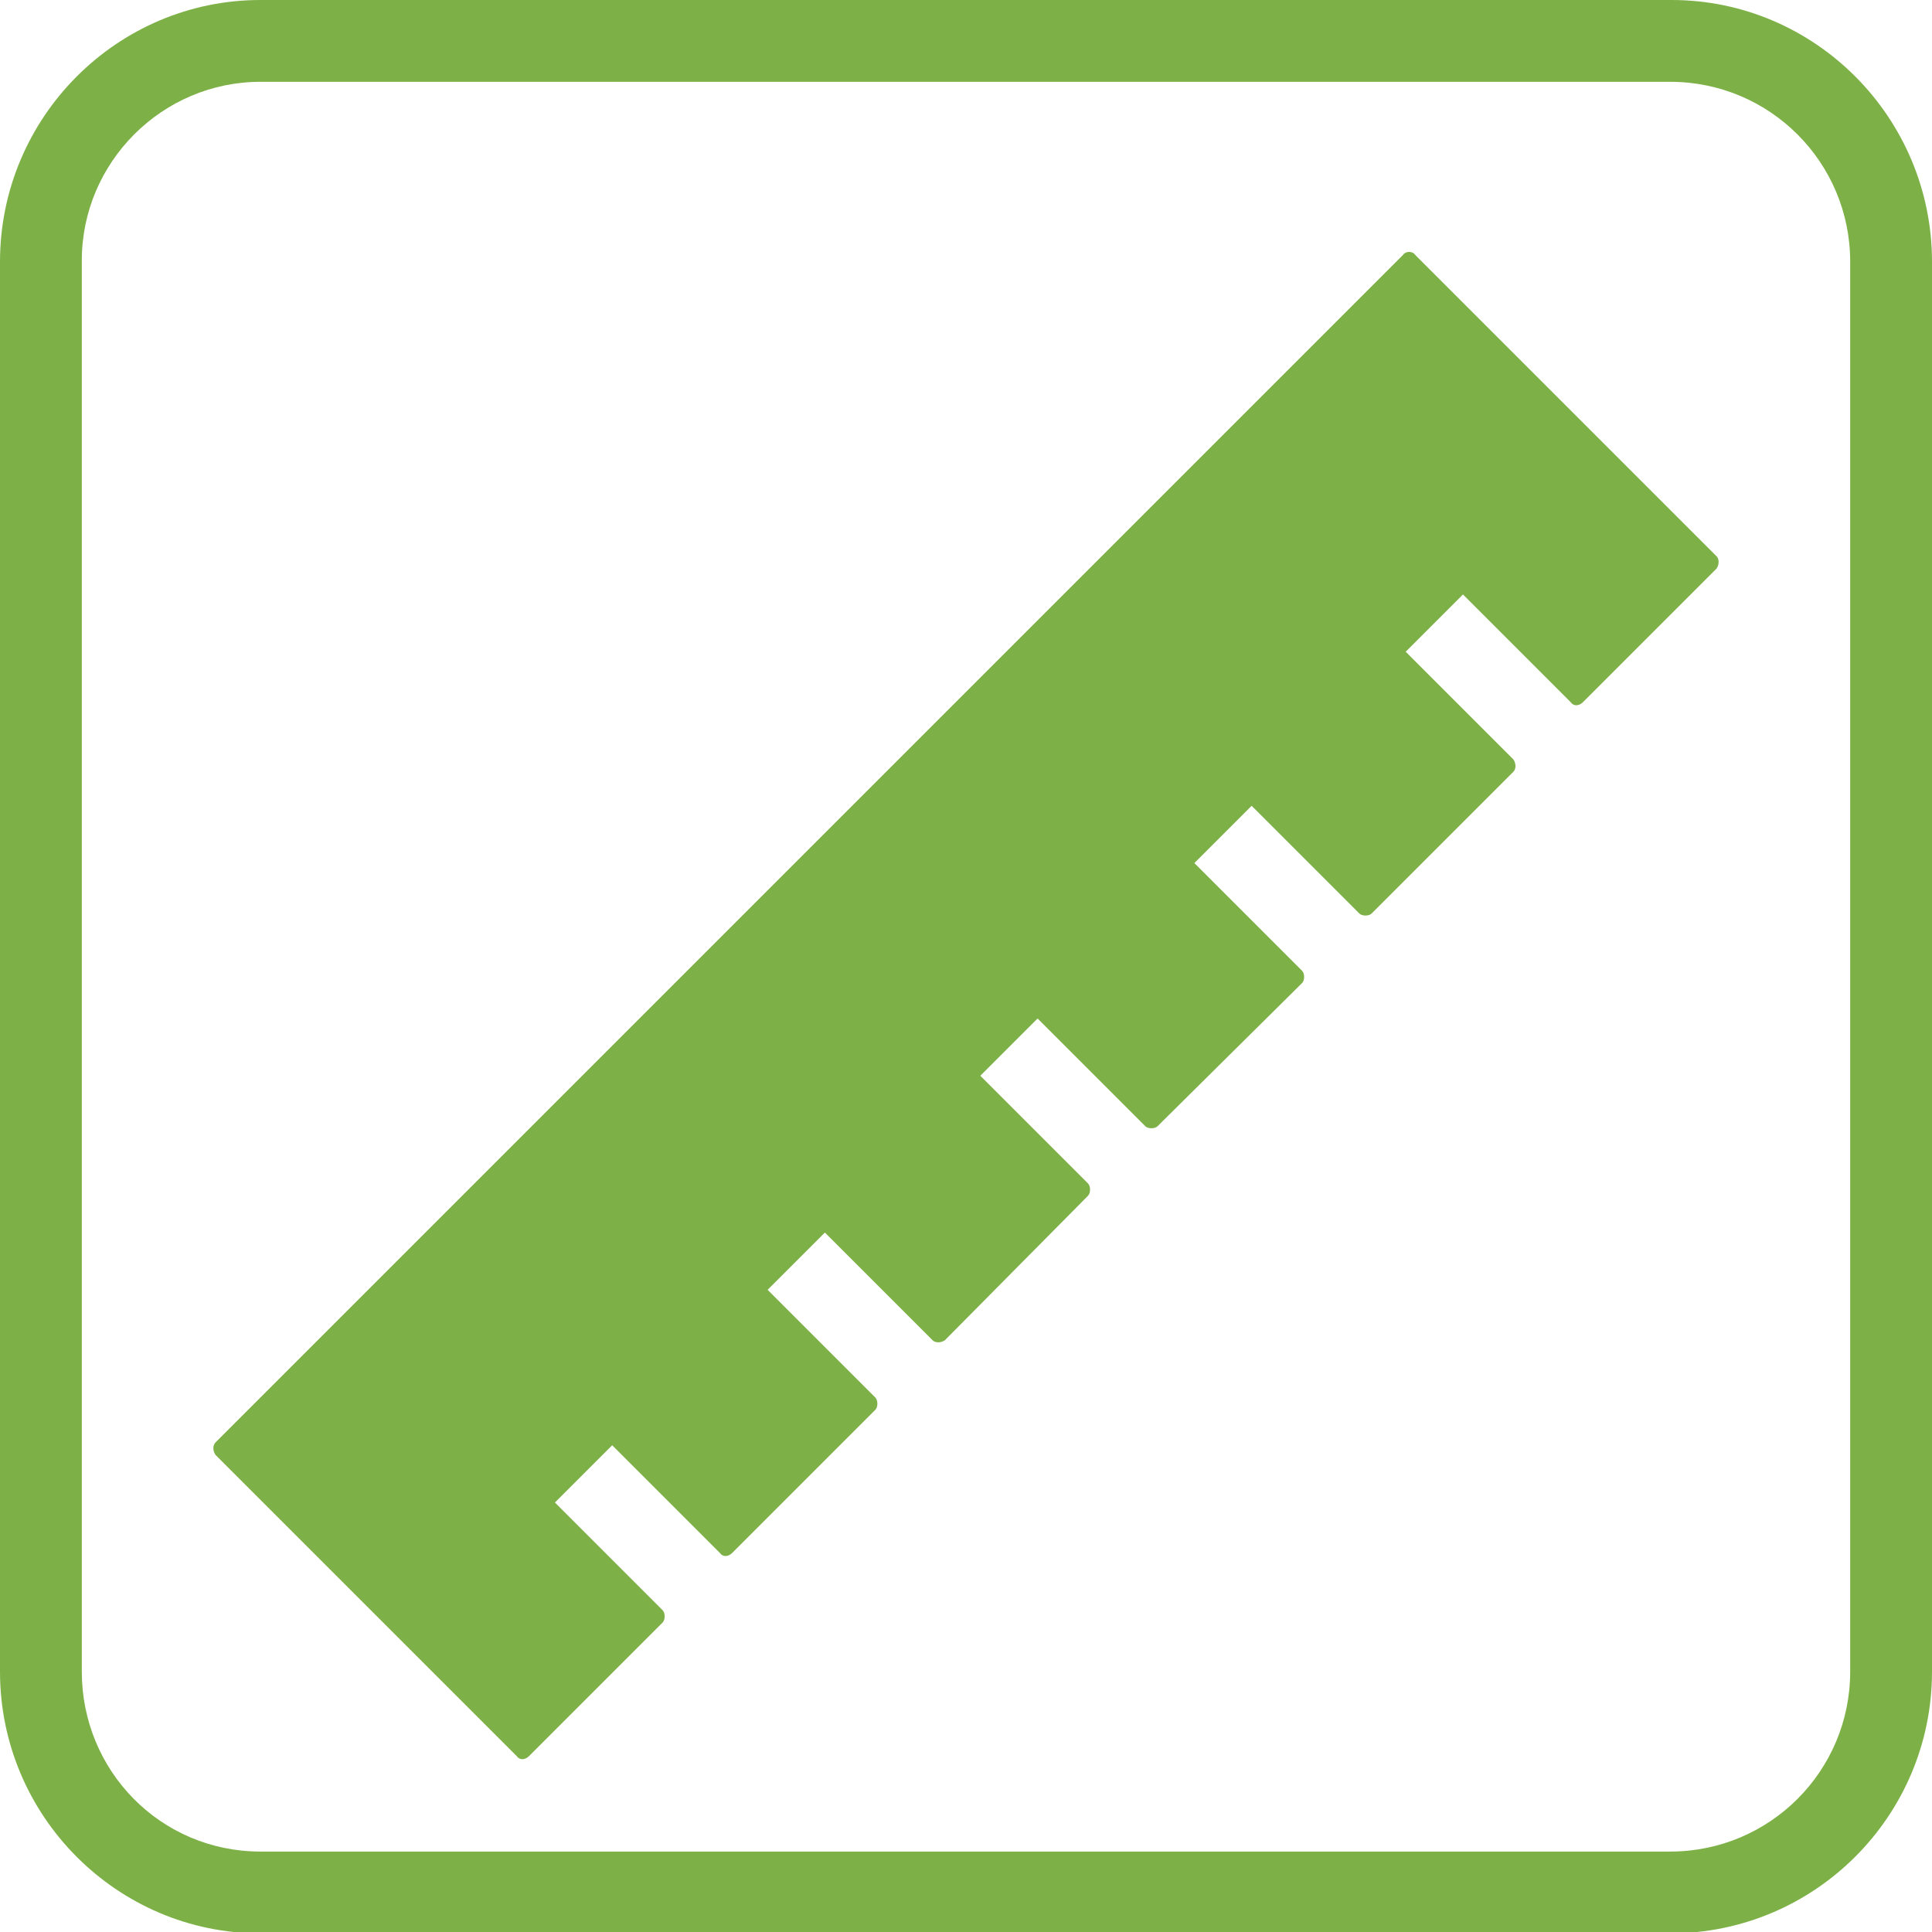
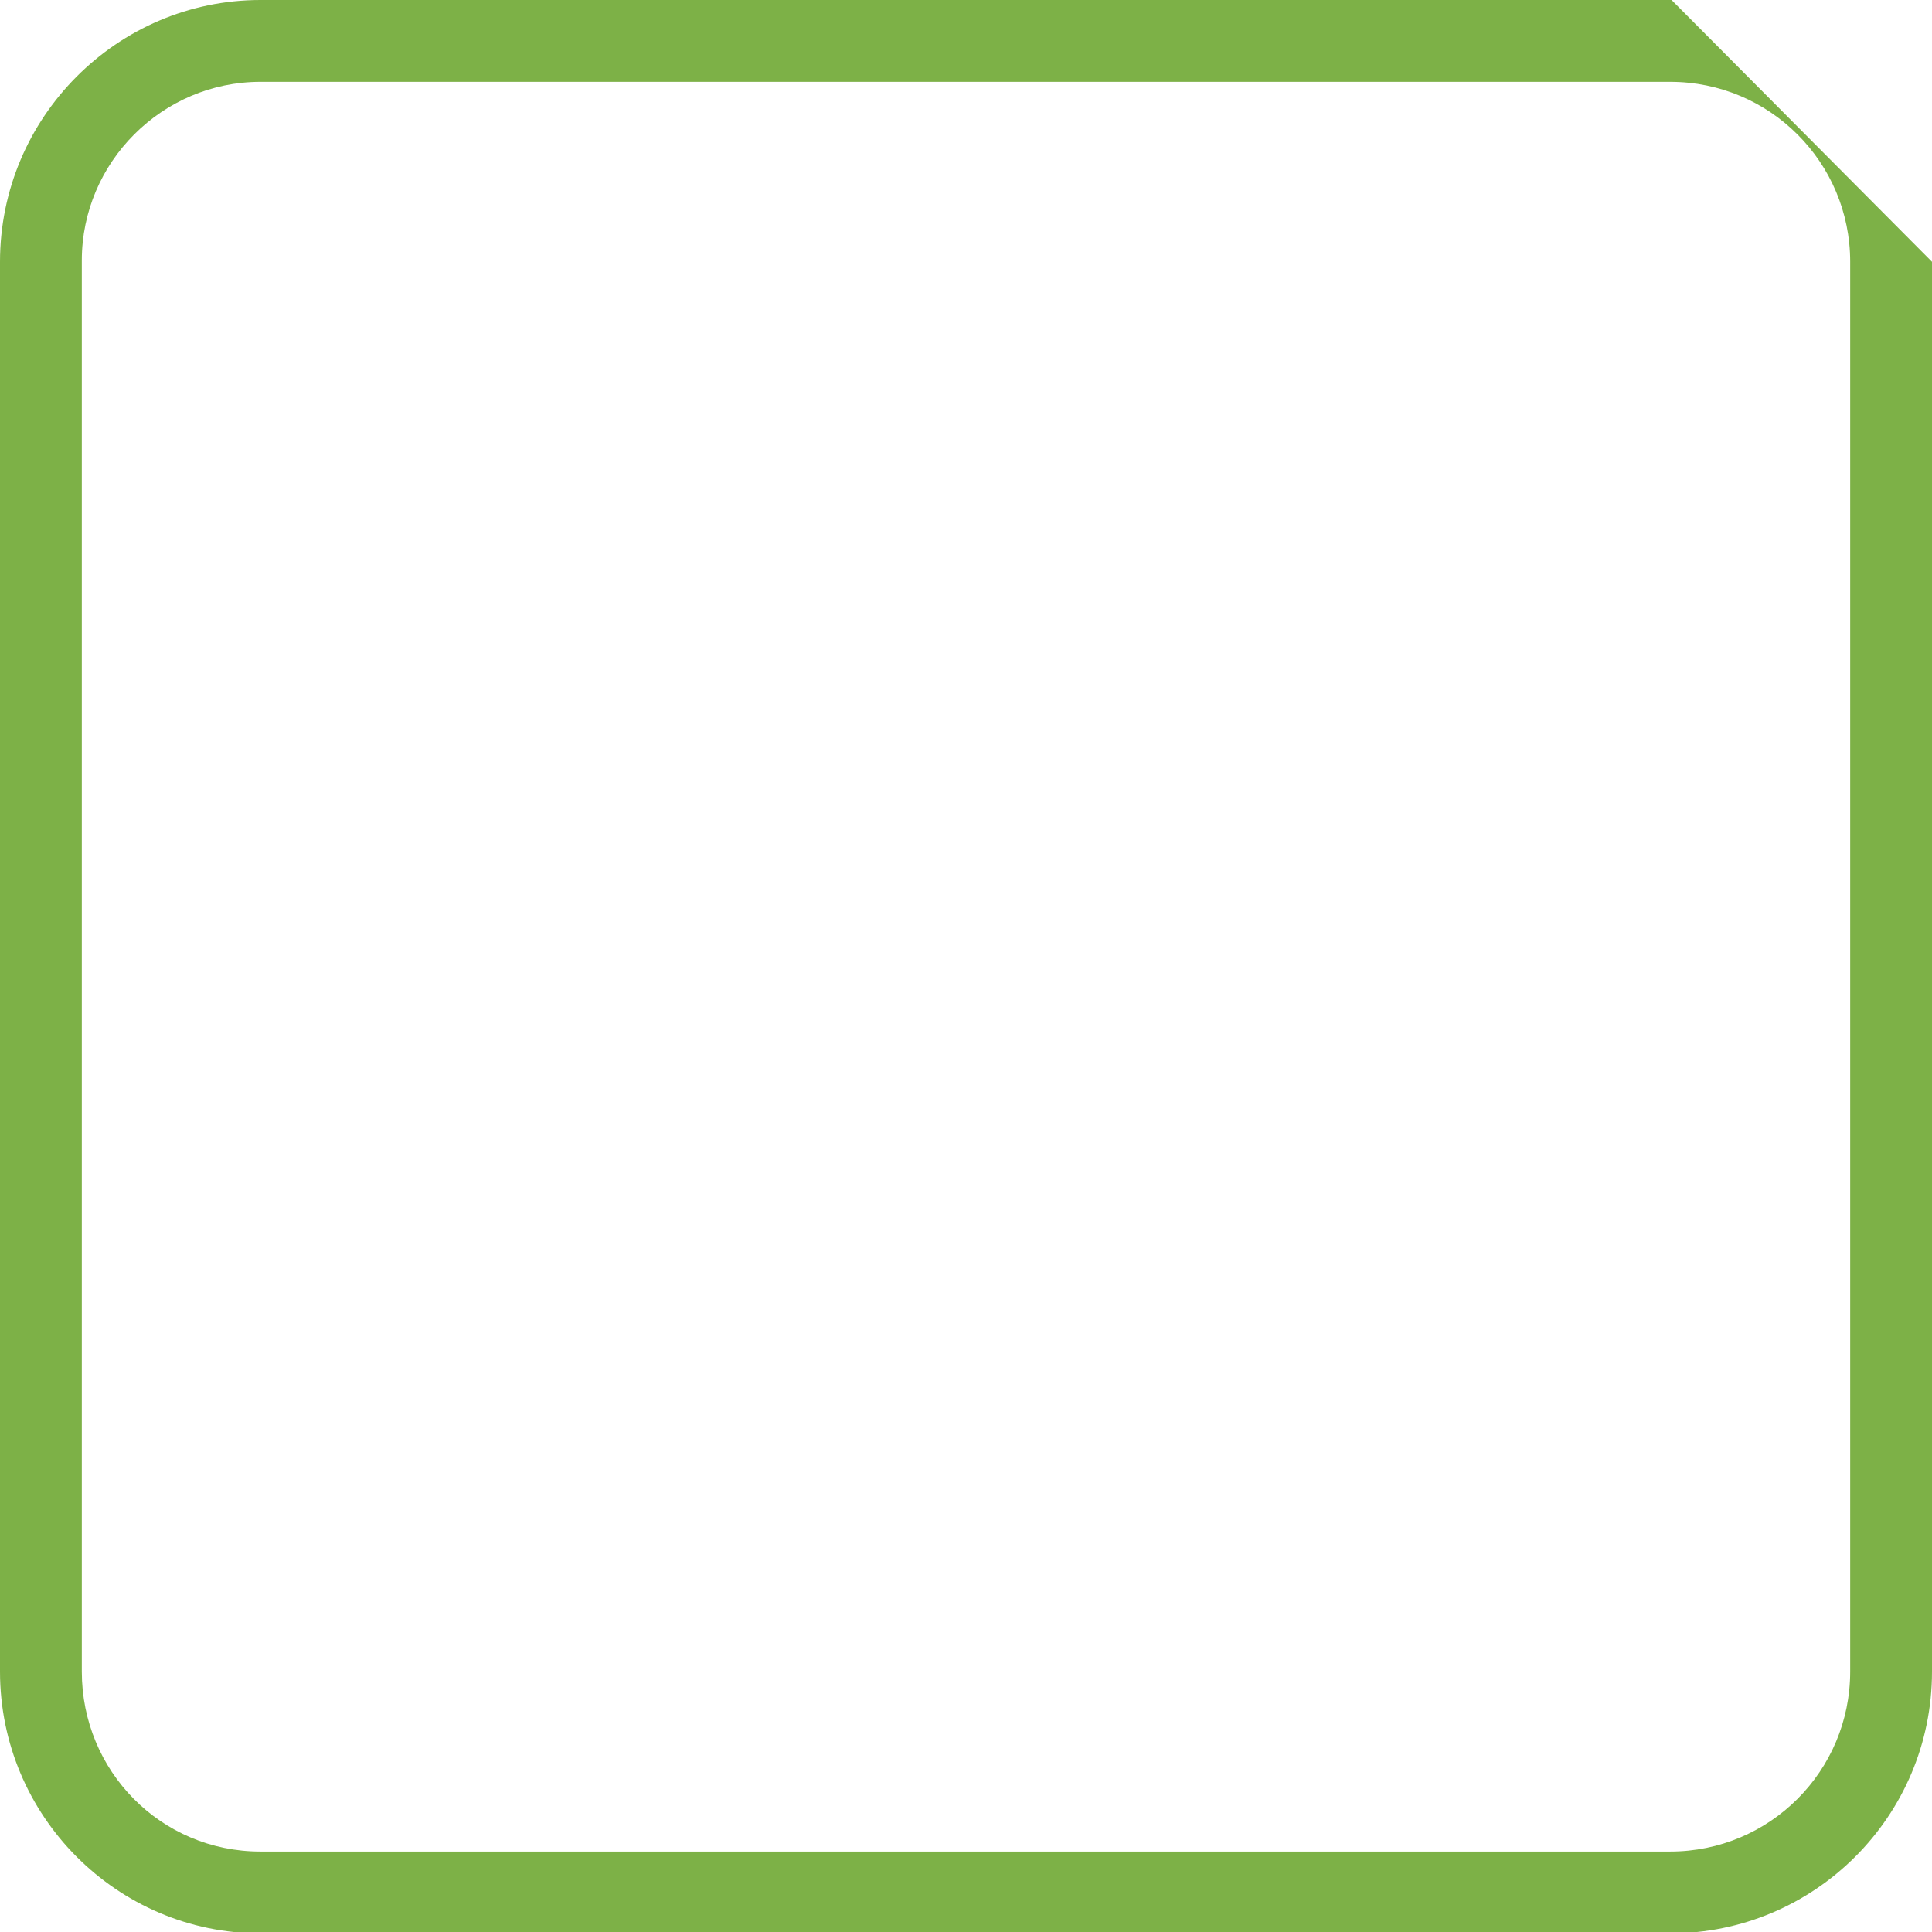
<svg xmlns="http://www.w3.org/2000/svg" id="Ebene_1" x="0px" y="0px" viewBox="0 0 141.7 141.7" style="enable-background:new 0 0 141.7 141.7;" xml:space="preserve">
  <style type="text/css"> .st0{fill:#85888B;} .st1{fill:#2984C7;} .st2{fill:#7DB147;} .st3{fill:none;} </style>
-   <path class="st2" d="M122.6,0H19.1C8.6,0,0,8.6,0,19.2v103.4c0,10.6,8.6,19.2,19.1,19.2h103.4c10.6,0,19.2-8.6,19.2-19.2V19.2 C141.7,8.6,133.1,0,122.6,0z M135.7,122.6c0,7.3-5.9,13.2-13.2,13.2H19.1c-7.3,0-13.1-5.9-13.1-13.2V19.1C6,11.9,11.9,6,19.1,6 h103.4c7.3,0,13.2,5.9,13.2,13.2V122.6z" />
-   <path class="st2" d="M125.9,41.7l-9.8,9.8c-0.3,0.3-0.7,0.3-0.9,0l-7.9-7.9l-4.2,4.2l7.9,7.9c0.2,0.3,0.2,0.7,0,0.9L100.6,67 c-0.2,0.2-0.7,0.2-0.9,0l-7.9-7.9l-4.2,4.2l7.9,7.9c0.2,0.2,0.2,0.7,0,0.9L84.9,82.6c-0.2,0.2-0.7,0.2-0.9,0l-7.9-7.9l-4.2,4.2 l7.9,7.9c0.2,0.2,0.2,0.7,0,0.9L69.3,98.3c-0.3,0.2-0.7,0.2-0.9,0l-7.9-7.9l-4.2,4.2l7.9,7.9c0.2,0.2,0.2,0.7,0,0.9l-10.5,10.5 c-0.3,0.3-0.7,0.3-0.9,0l-7.9-7.9l-4.2,4.2l7.9,7.9c0.2,0.2,0.2,0.7,0,0.9l-9.8,9.8c-0.3,0.3-0.7,0.3-0.9,0l-22.1-22.1 c-0.2-0.3-0.2-0.7,0-0.9l87.1-87.1c0.2-0.3,0.7-0.3,0.9,0l22.1,22.1C126.1,41,126.1,41.4,125.9,41.7z" />
+   <path class="st2" d="M122.6,0H19.1C8.6,0,0,8.6,0,19.2v103.4c0,10.6,8.6,19.2,19.1,19.2h103.4c10.6,0,19.2-8.6,19.2-19.2V19.2 z M135.7,122.6c0,7.3-5.9,13.2-13.2,13.2H19.1c-7.3,0-13.1-5.9-13.1-13.2V19.1C6,11.9,11.9,6,19.1,6 h103.4c7.3,0,13.2,5.9,13.2,13.2V122.6z" />
</svg>